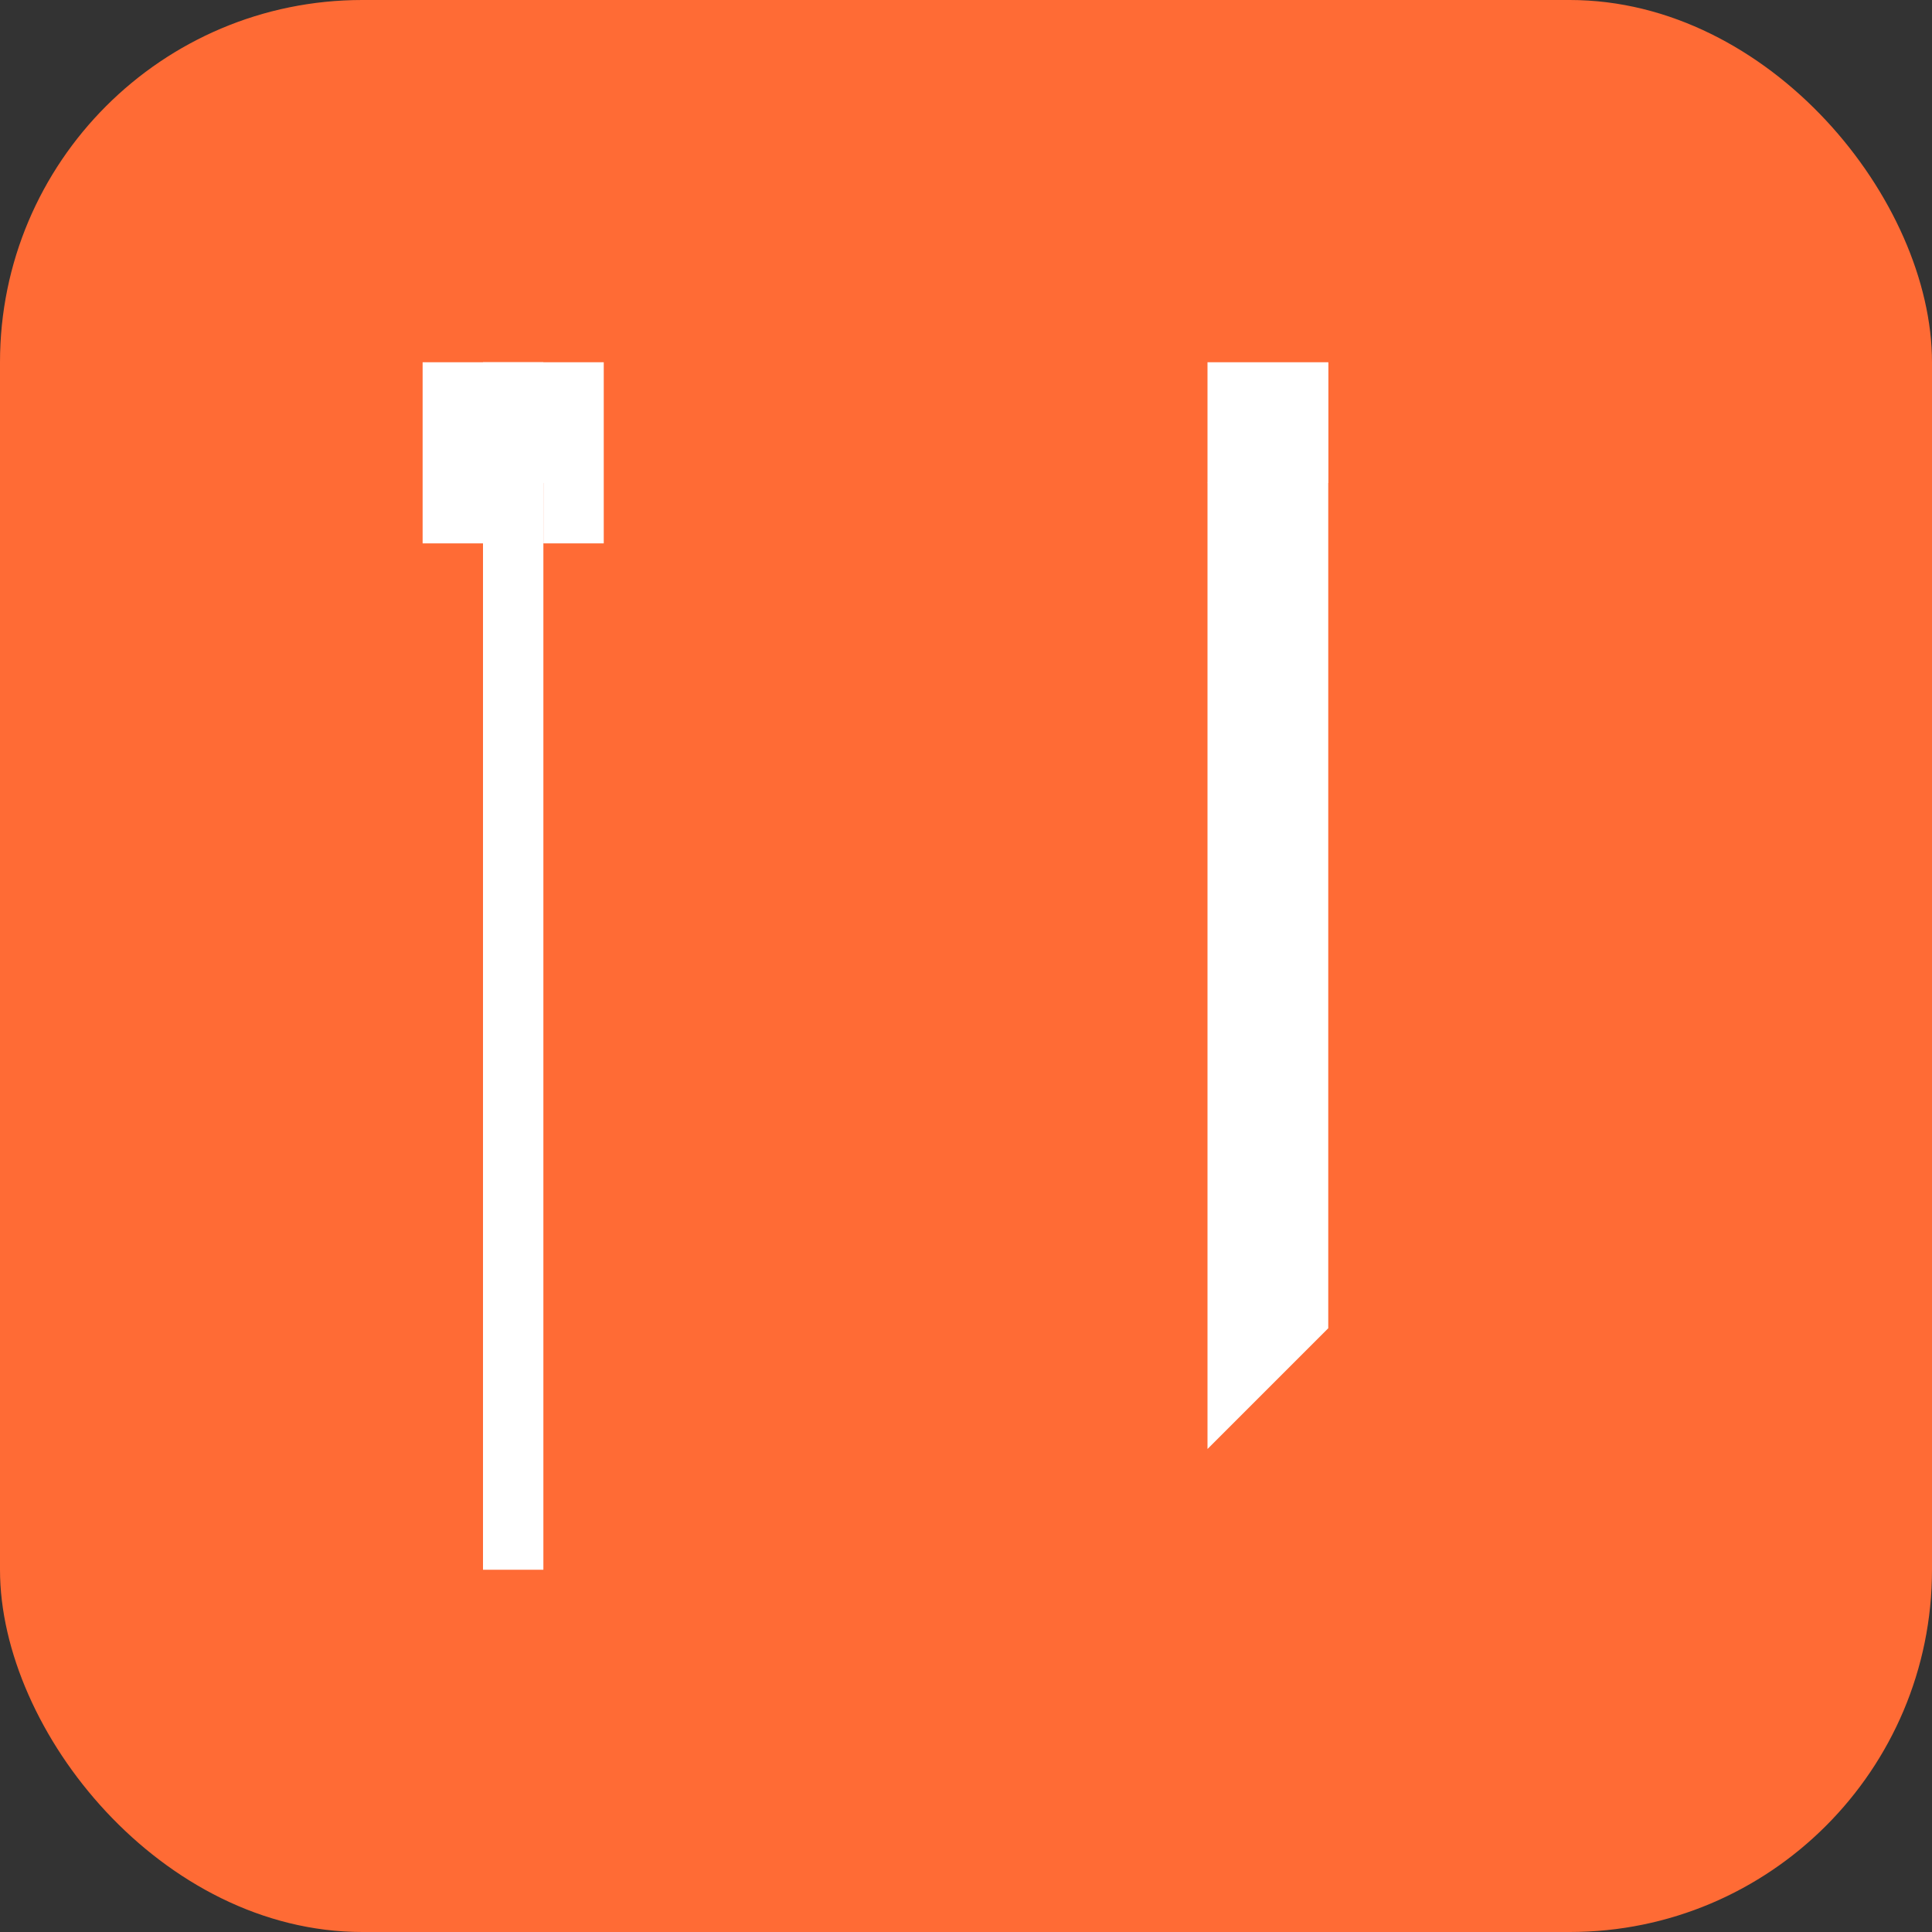
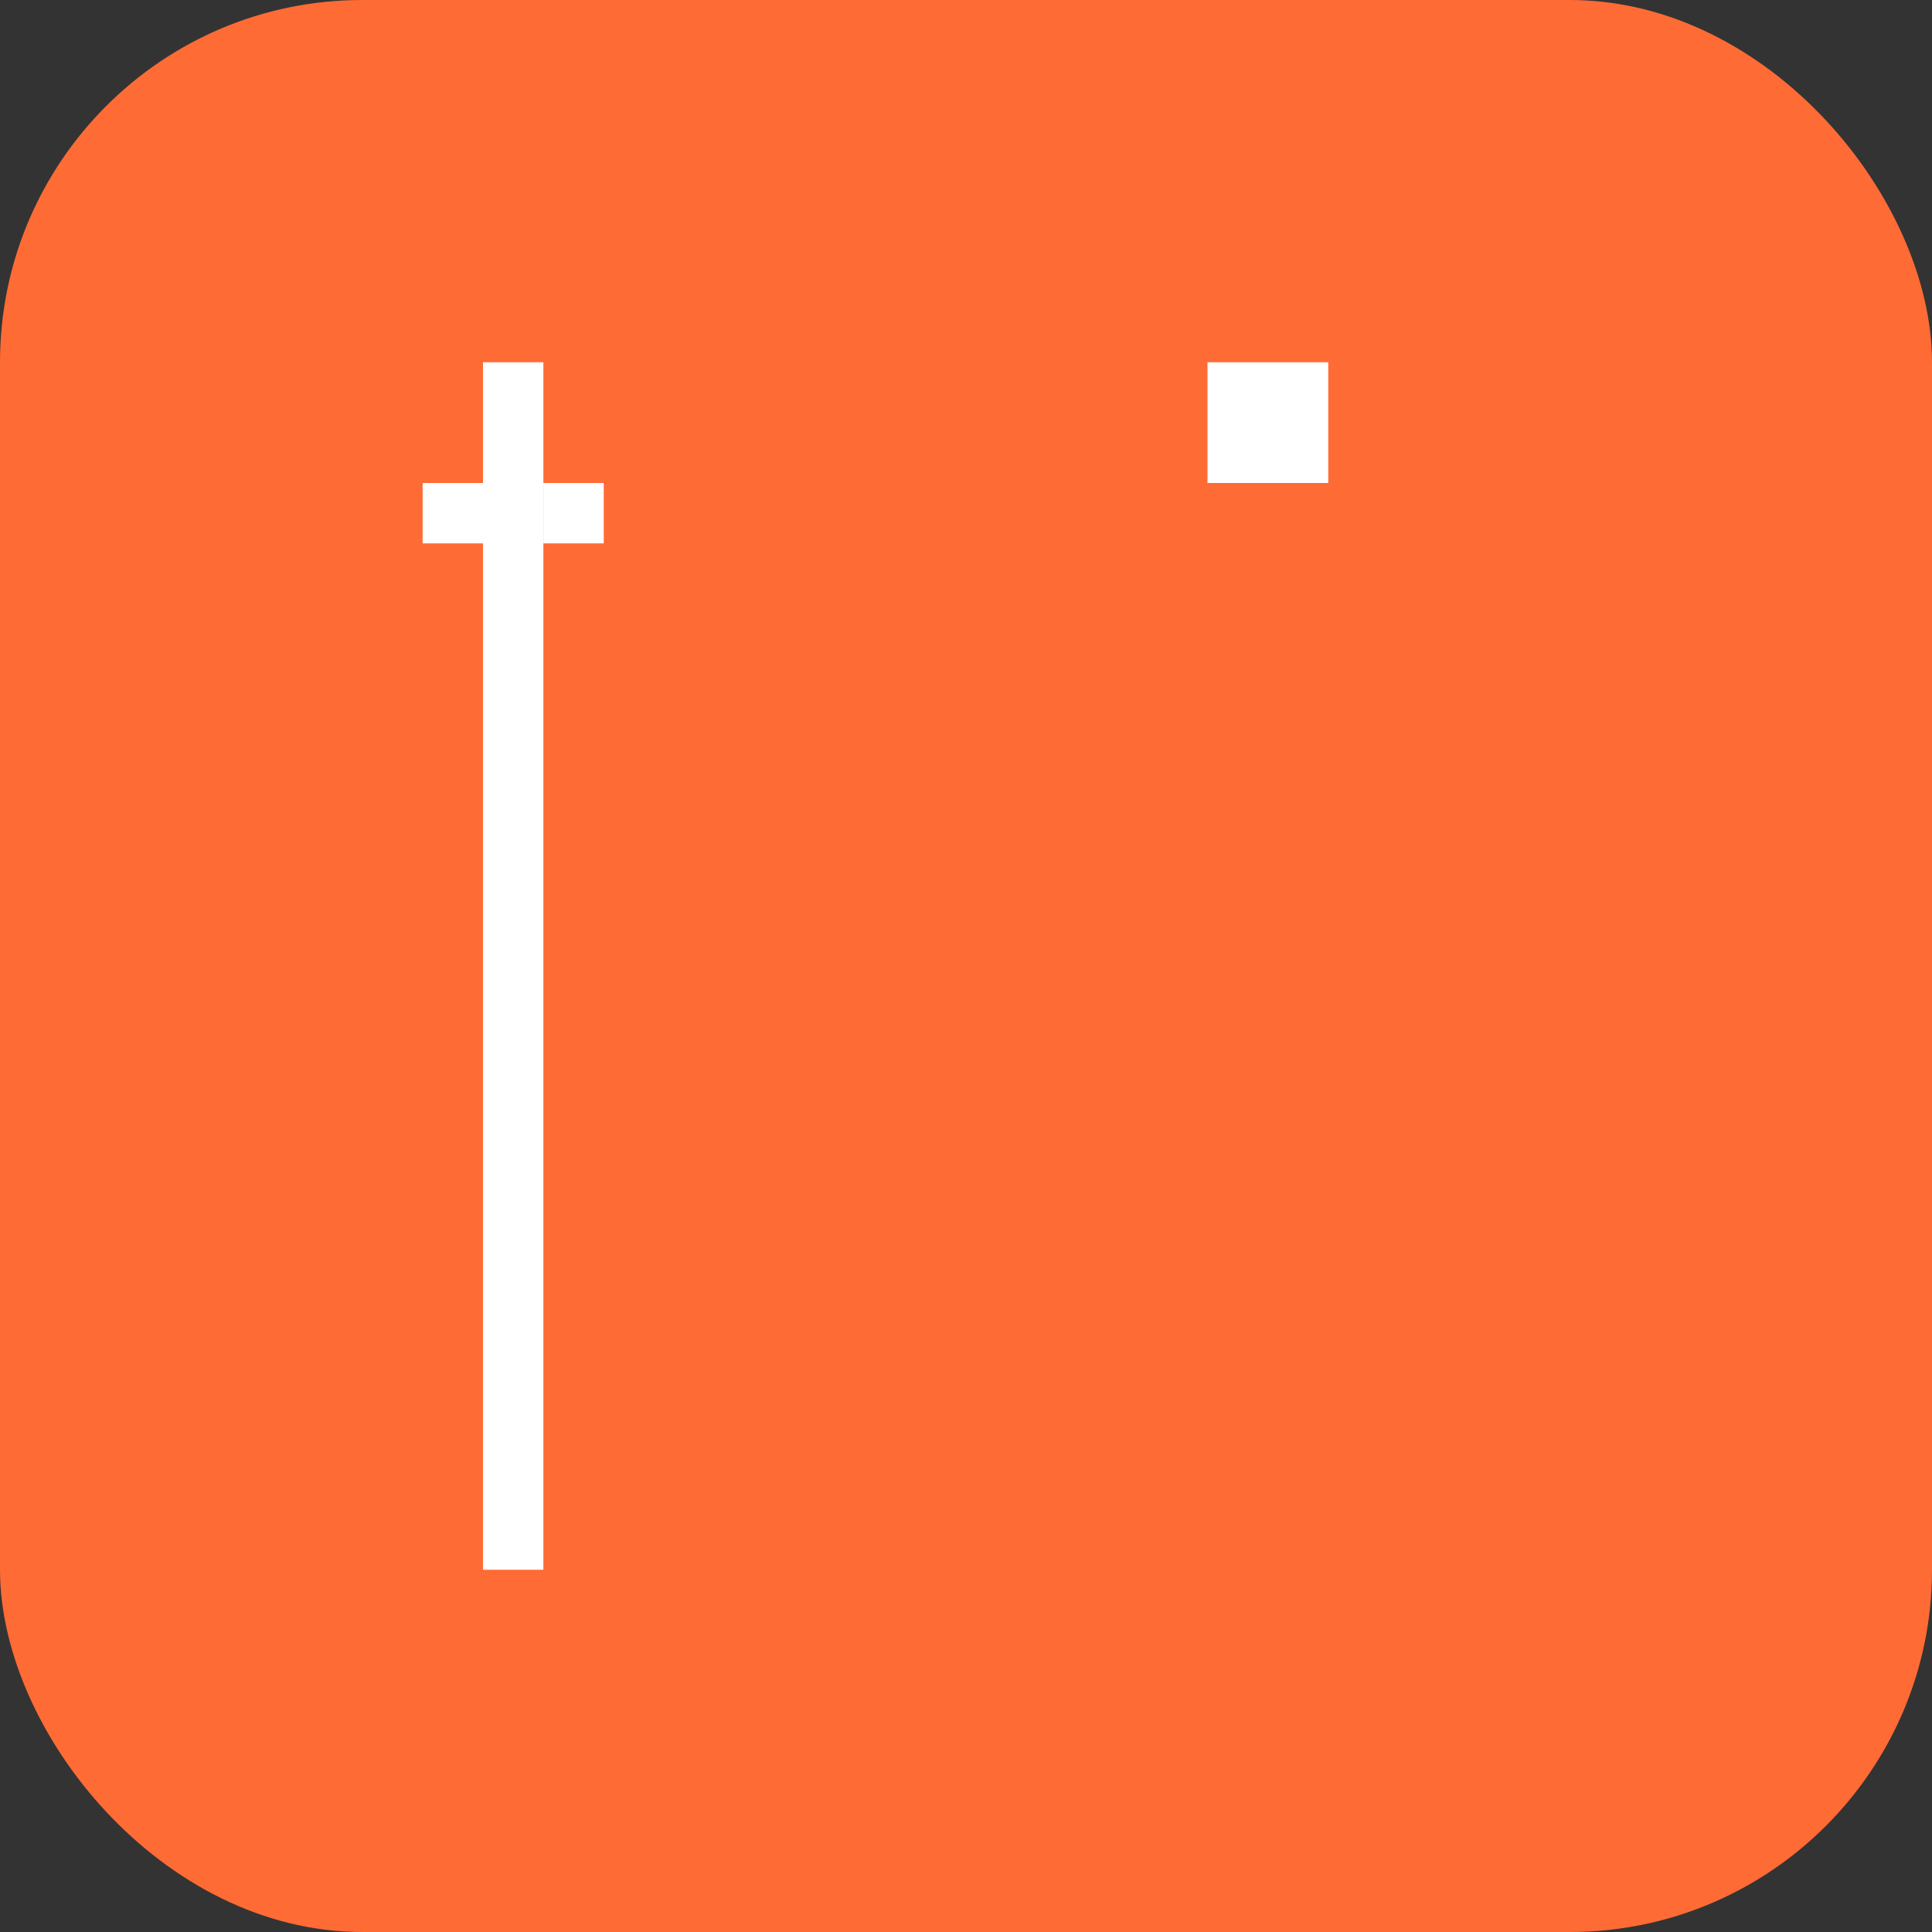
<svg xmlns="http://www.w3.org/2000/svg" width="32" height="32" viewBox="0 0 32 32">
  <rect x="0" y="0" width="32" height="32" fill="#333333" stroke="none" />
  <rect width="32" height="32" rx="6" fill="#FF6B35" />
  <g fill="white">
    <path d="M8 6h1v20h-1z" />
-     <path d="M7 6h3v2h-3z" />
    <path d="M7 8h1v1h-1z" />
    <path d="M9 8h1v1h-1z" />
-     <path d="M22 6l-2 2v16l2-2V6z" />
    <path d="M20 6h2v2h-2z" />
  </g>
</svg>